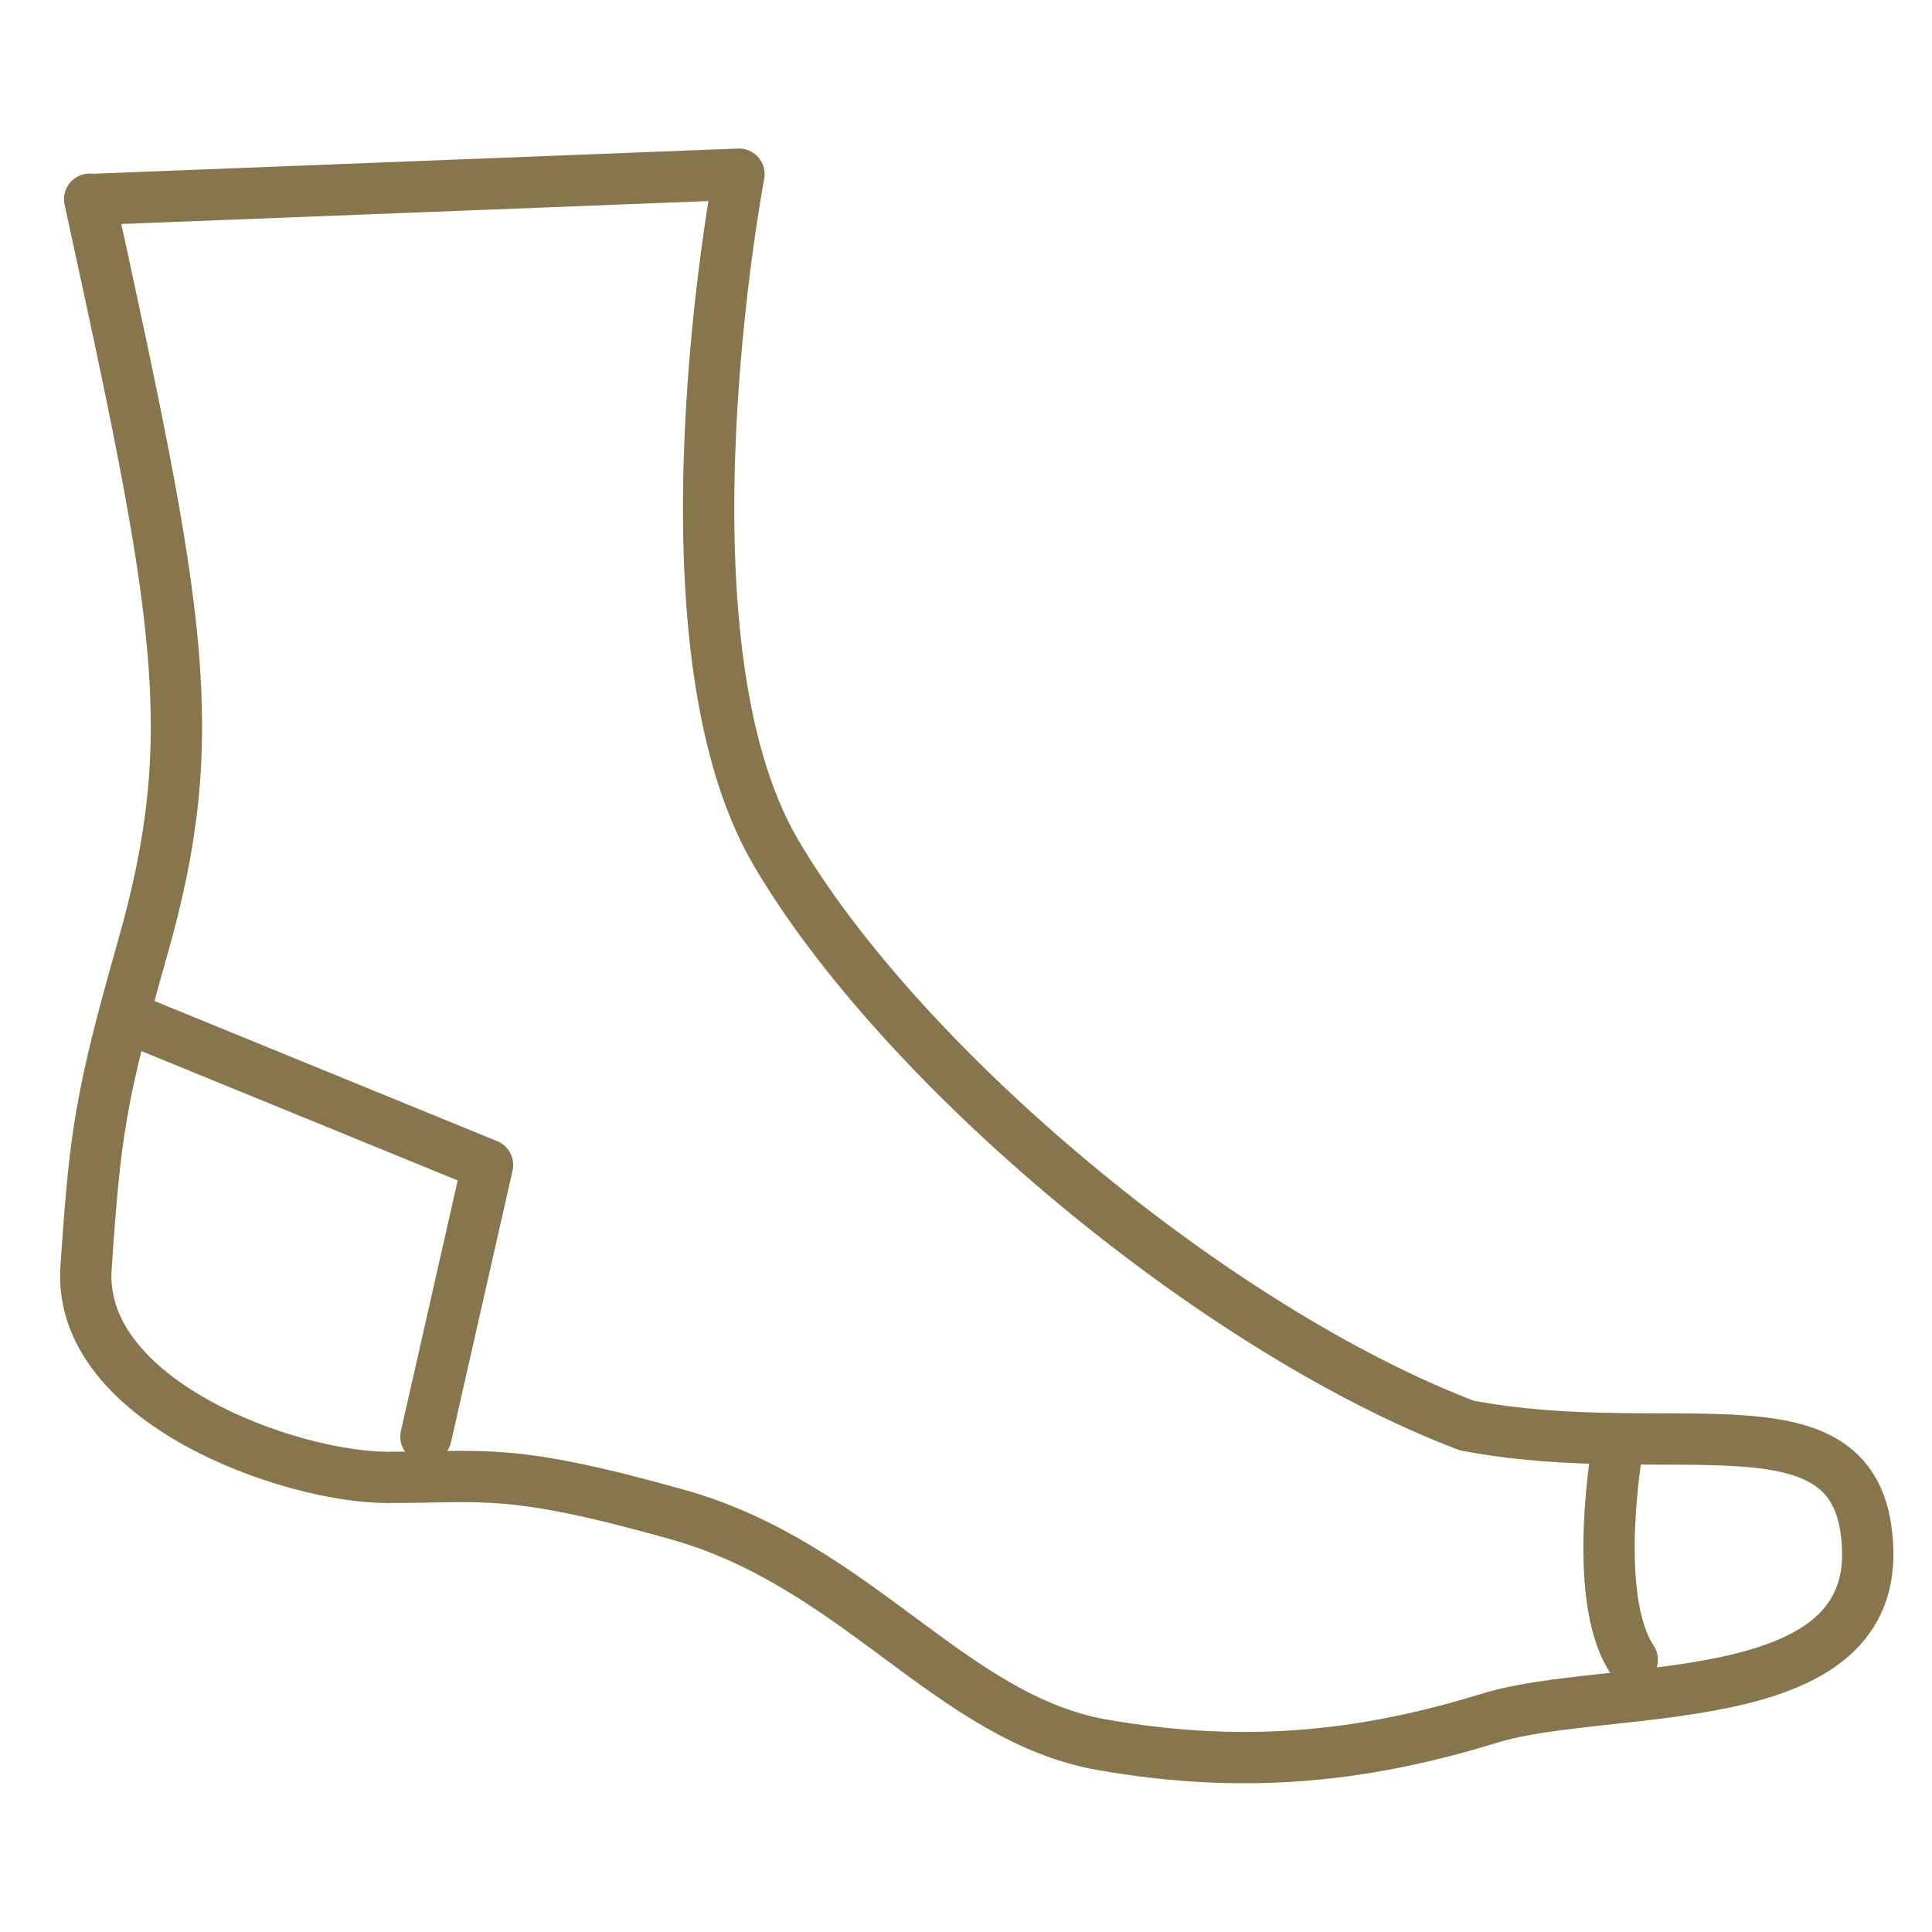
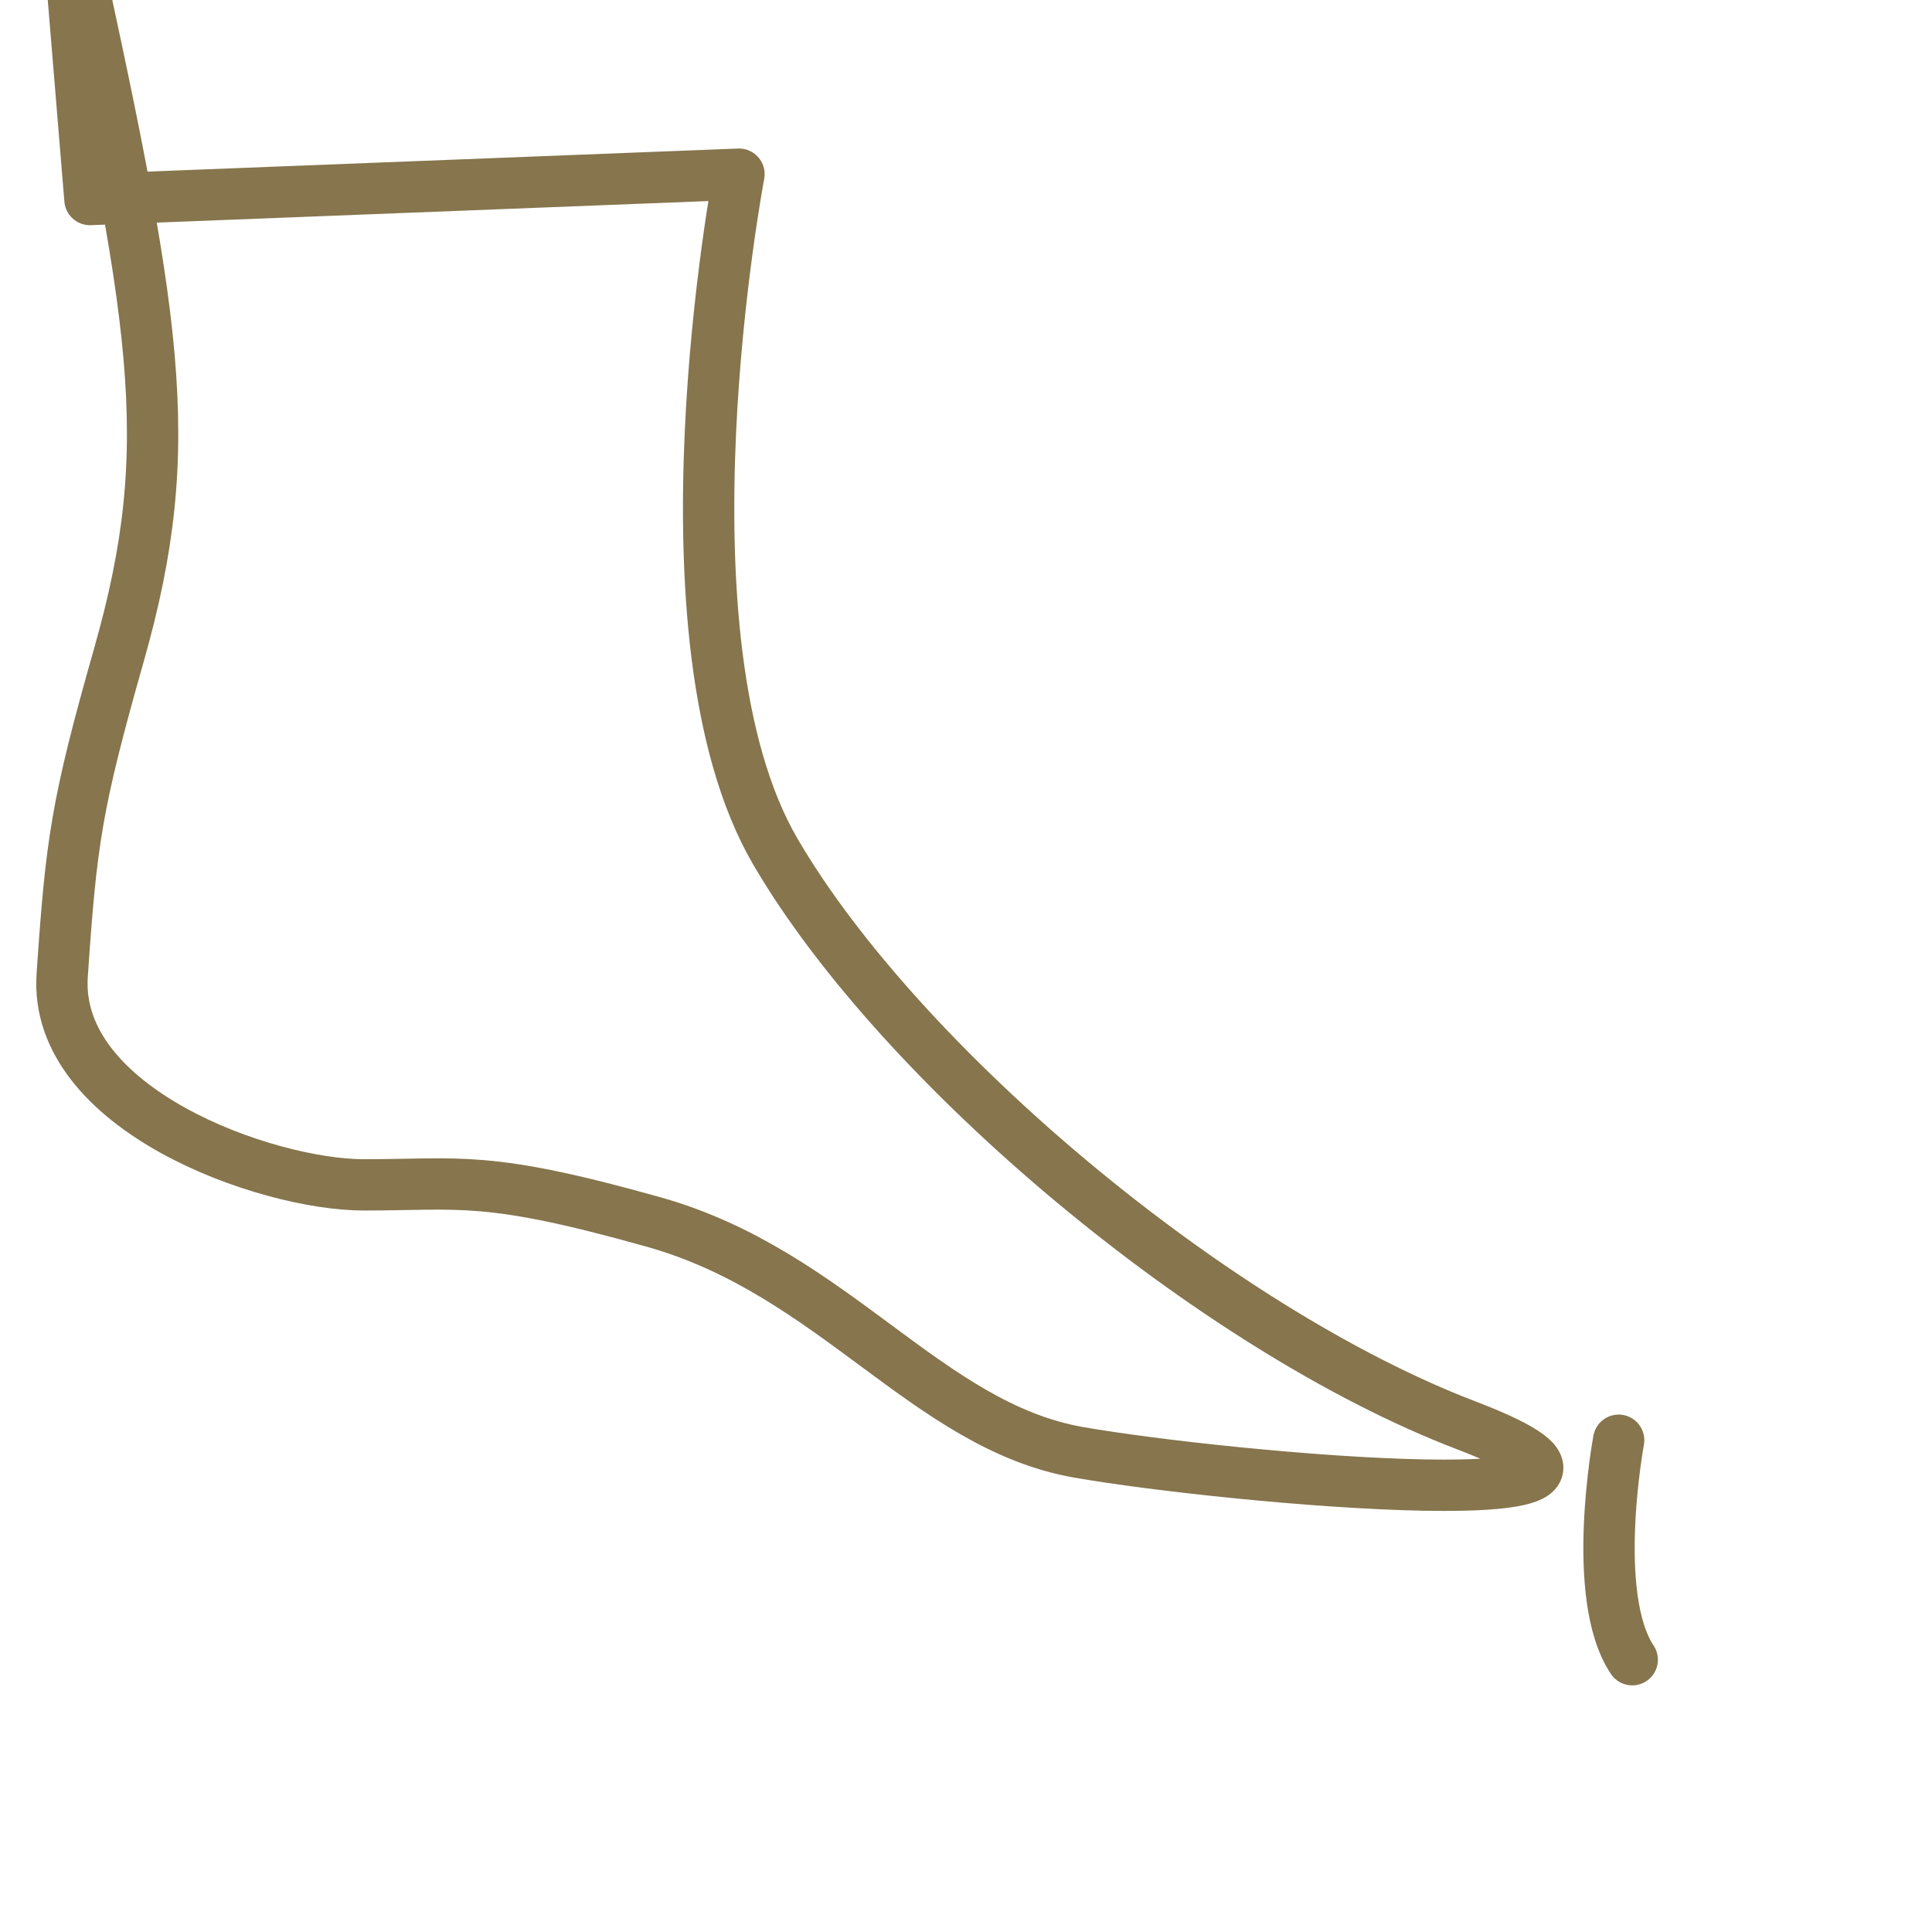
<svg xmlns="http://www.w3.org/2000/svg" id="Socken" width="64" height="64" viewBox="0 0 64 64">
  <g id="Crew_Socks" data-name="Crew Socks">
-     <path d="M2.98,6.61l21.5-.84s-2.93,15.37,1.21,22.45,14.52,15.8,22.89,19c6.94,1.33,13.14-1.33,13.29,4.13.15,5.46-8.66,4.38-12.5,5.56s-7.83,1.77-12.85.89-8.12-5.96-14.08-7.63c-5.55-1.56-6.35-1.23-9.6-1.23s-10.29-2.51-9.99-6.94.47-5.65,1.87-10.58c2.02-7.09,1.25-11.08-1.75-24.82Z" style="fill: none; stroke: #86754d; stroke-linecap: round; stroke-linejoin: round; stroke-width: 1.7px;" />
+     <path d="M2.98,6.61l21.5-.84s-2.93,15.37,1.21,22.45,14.52,15.8,22.89,19s-7.83,1.77-12.85.89-8.12-5.96-14.08-7.63c-5.55-1.56-6.35-1.23-9.6-1.23s-10.29-2.51-9.99-6.94.47-5.65,1.87-10.58c2.02-7.09,1.25-11.08-1.75-24.82Z" style="fill: none; stroke: #86754d; stroke-linecap: round; stroke-linejoin: round; stroke-width: 1.7px;" />
    <path d="M53.62,47.71s-.96,5.16.45,7.27" style="fill: none; stroke: #86754d; stroke-linecap: round; stroke-linejoin: round; stroke-width: 1.7px;" />
-     <polyline points="4.61 33.87 16.15 38.59 14.11 47.59" style="fill: none; stroke: #86754d; stroke-linecap: round; stroke-linejoin: round; stroke-width: 1.7px;" />
  </g>
</svg>